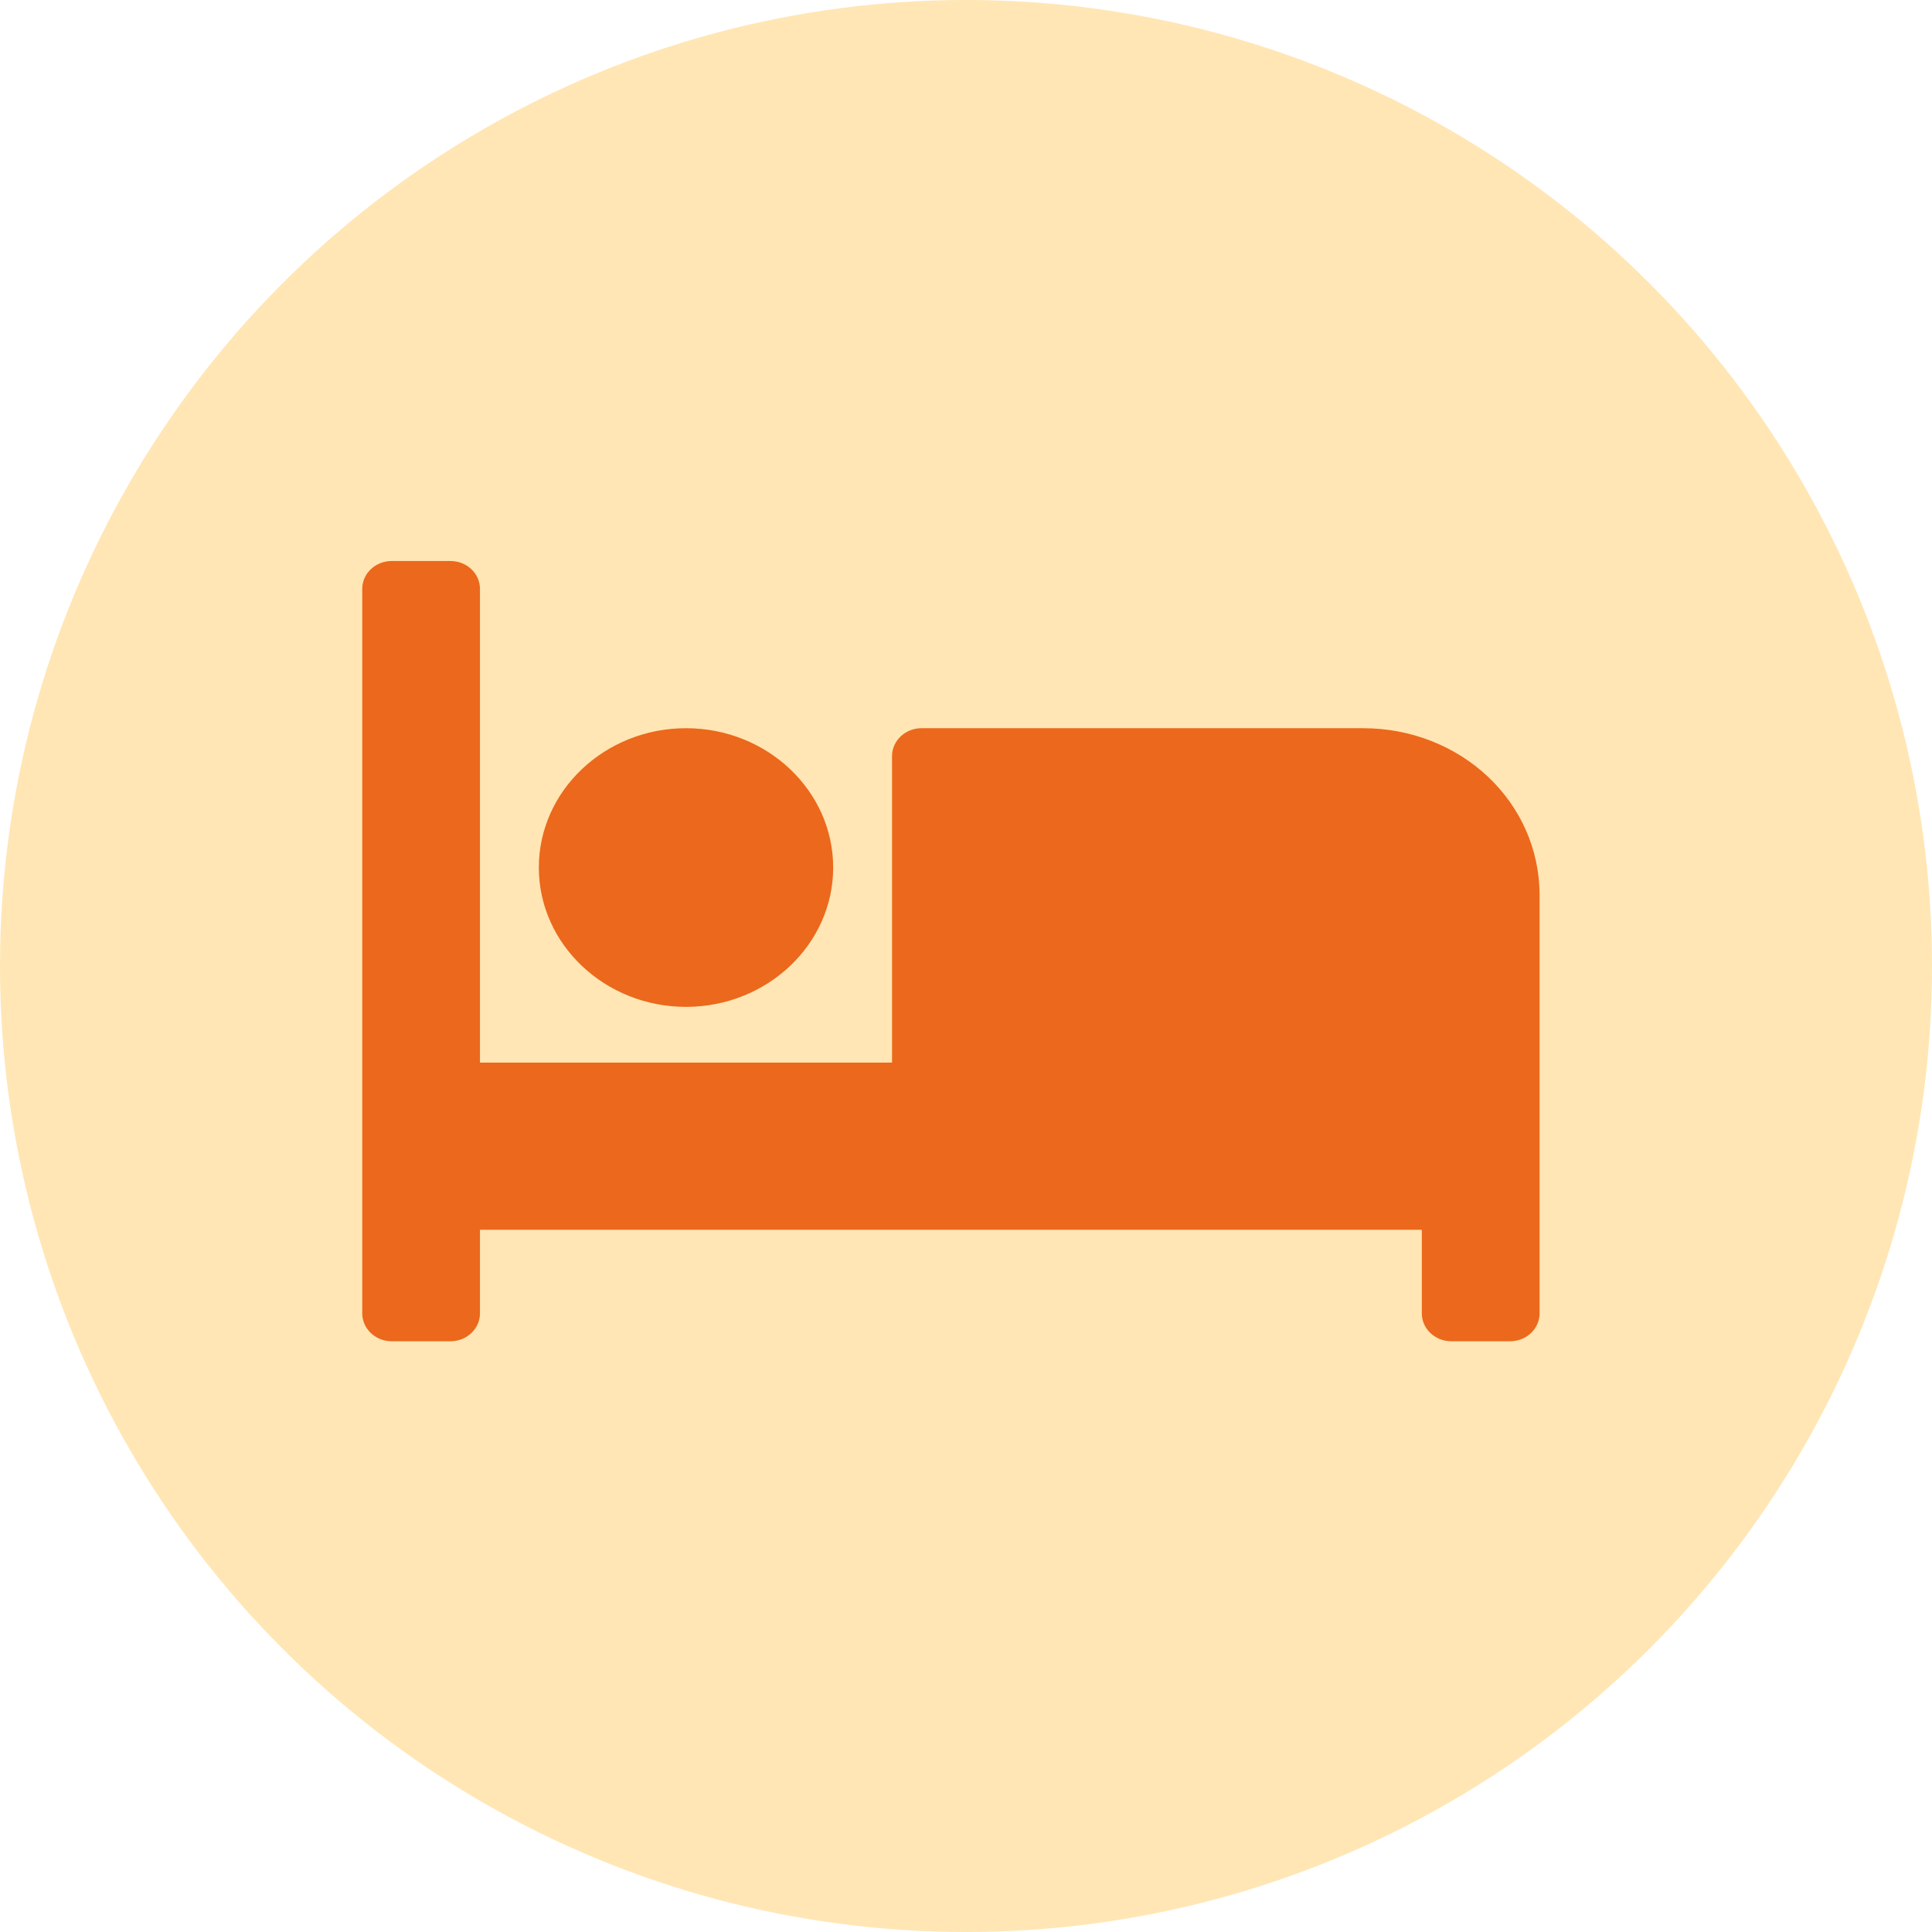
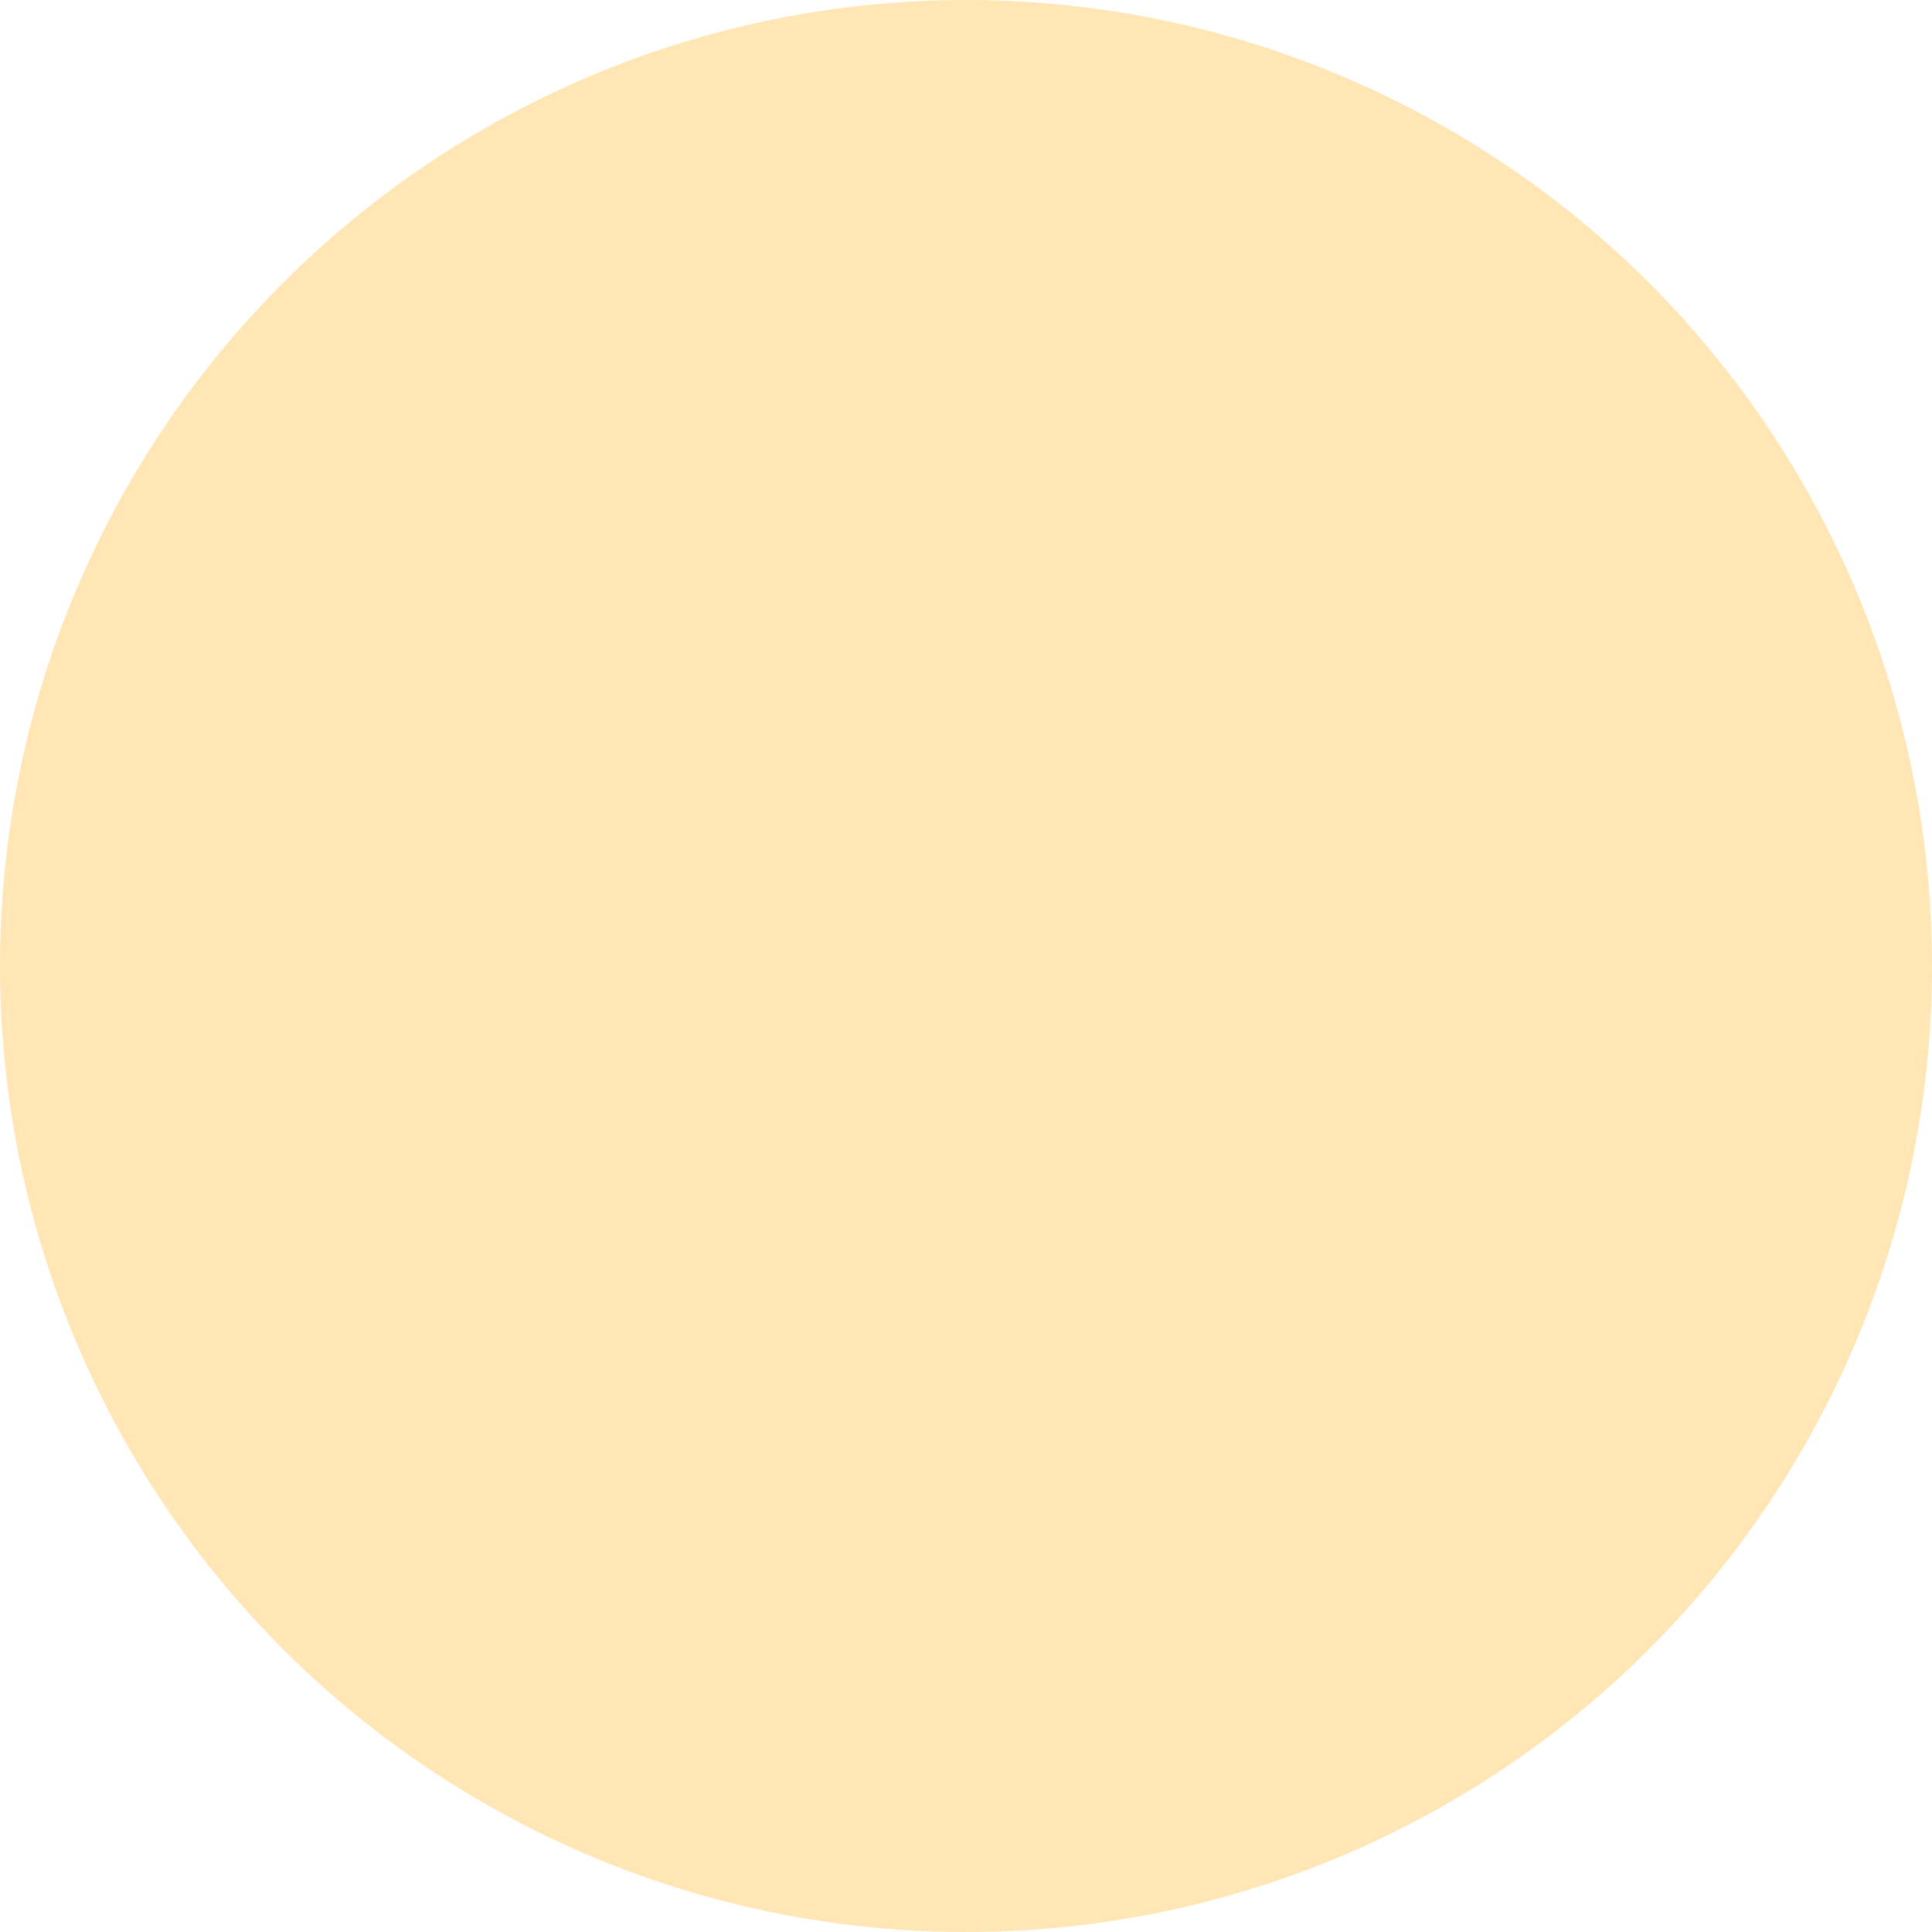
<svg xmlns="http://www.w3.org/2000/svg" width="60" height="60" viewBox="0 0 60 60" fill="none">
  <circle cx="30" cy="30" r="30" fill="#FFE6B4" />
  <g clip-path="url(#clip0_936_1172)">
-     <path d="M21.305 31.269C23.824 31.269 25.875 29.327 25.875 26.942C25.875 24.557 23.824 22.615 21.305 22.615C18.785 22.615 16.734 24.557 16.734 26.942C16.734 29.327 18.785 31.269 21.305 31.269ZM42.328 22.615H28.617C28.114 22.615 27.703 23.005 27.703 23.48V33H14.906V18.288C14.906 17.81 14.497 17.423 13.992 17.423H12.164C11.659 17.423 11.25 17.81 11.25 18.288V40.788C11.25 41.264 11.659 41.654 12.164 41.654H13.992C14.497 41.654 14.906 41.264 14.906 40.788V38.192H44.156V40.788C44.156 41.266 44.566 41.654 45.07 41.654H46.898C47.403 41.654 47.813 41.266 47.813 40.788V27.808C47.813 24.892 45.356 22.615 42.328 22.615Z" fill="#EC681C" />
-   </g>
+     </g>
  <defs>
    <clipPath id="clip0_936_1172">
-       <rect width="36.562" height="27.692" fill="white" transform="translate(11.25 15.692)" />
-     </clipPath>
+       </clipPath>
  </defs>
</svg>